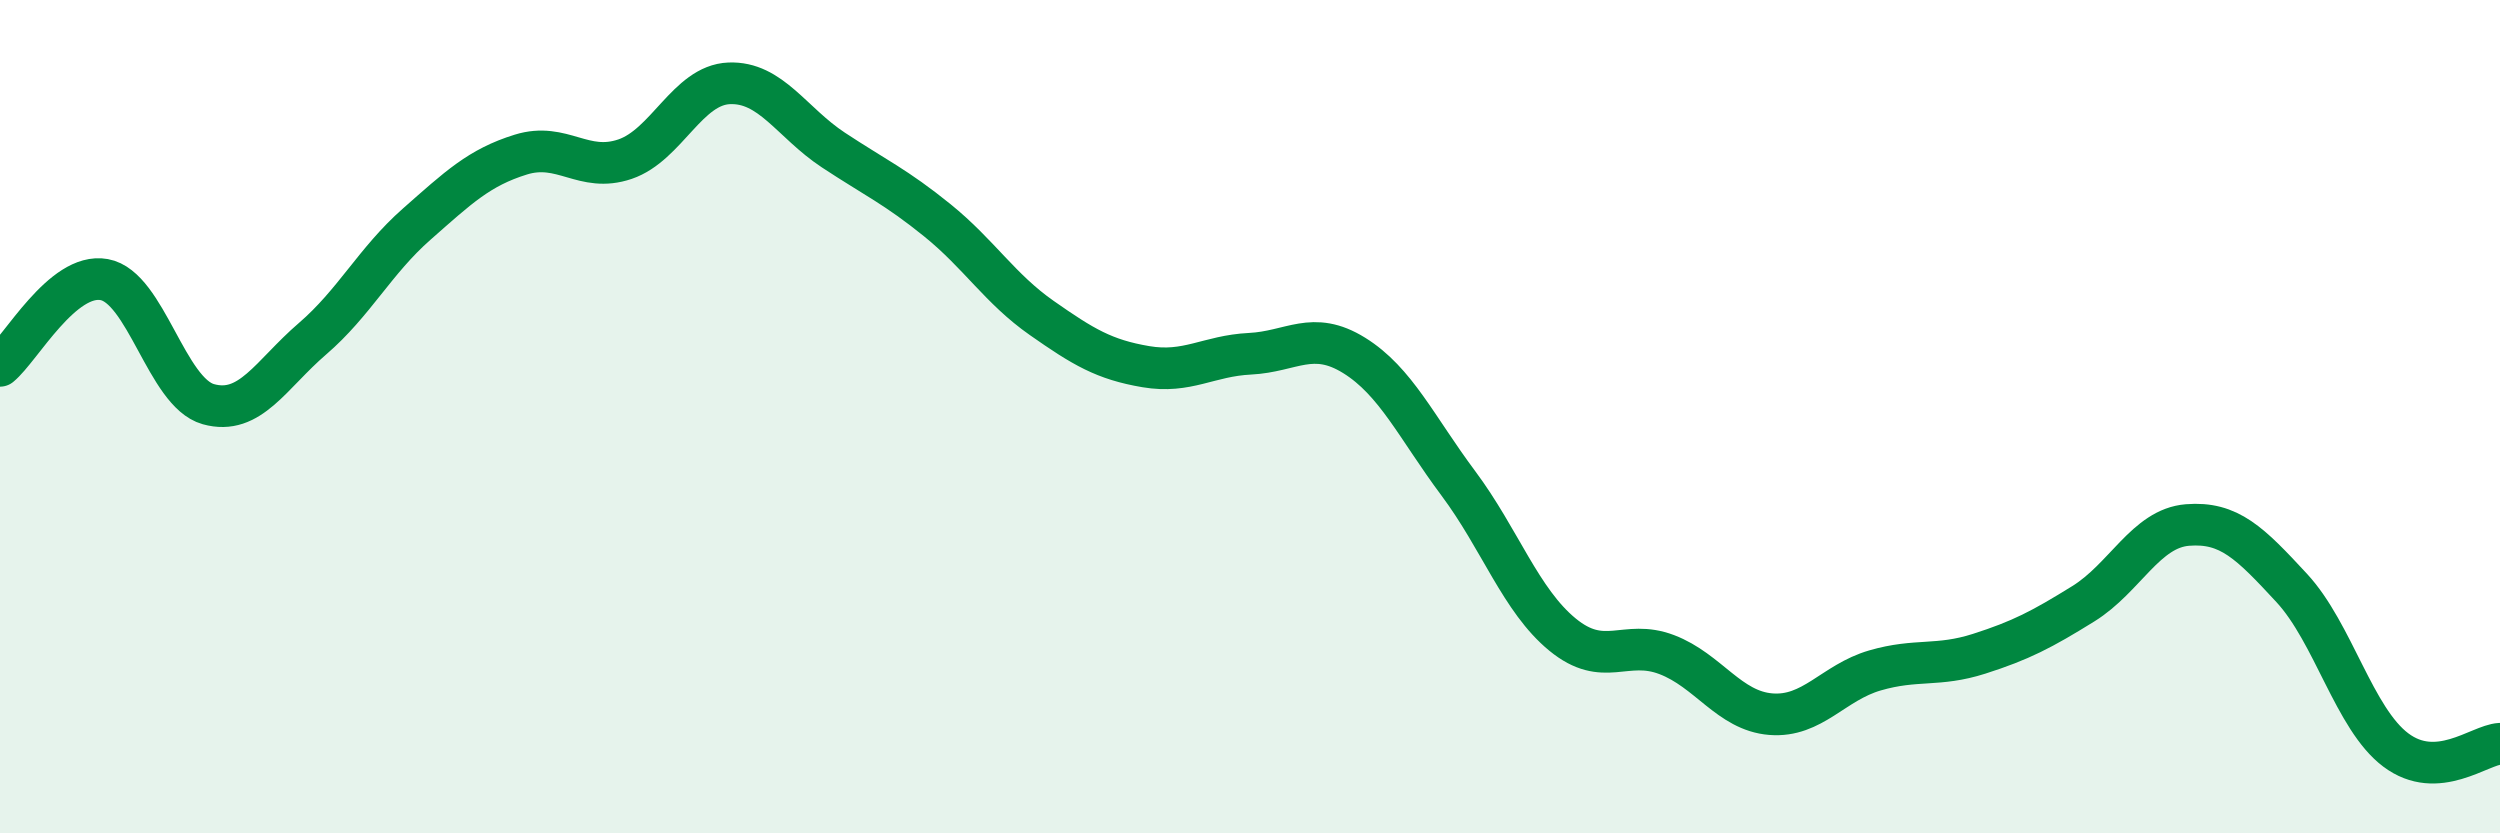
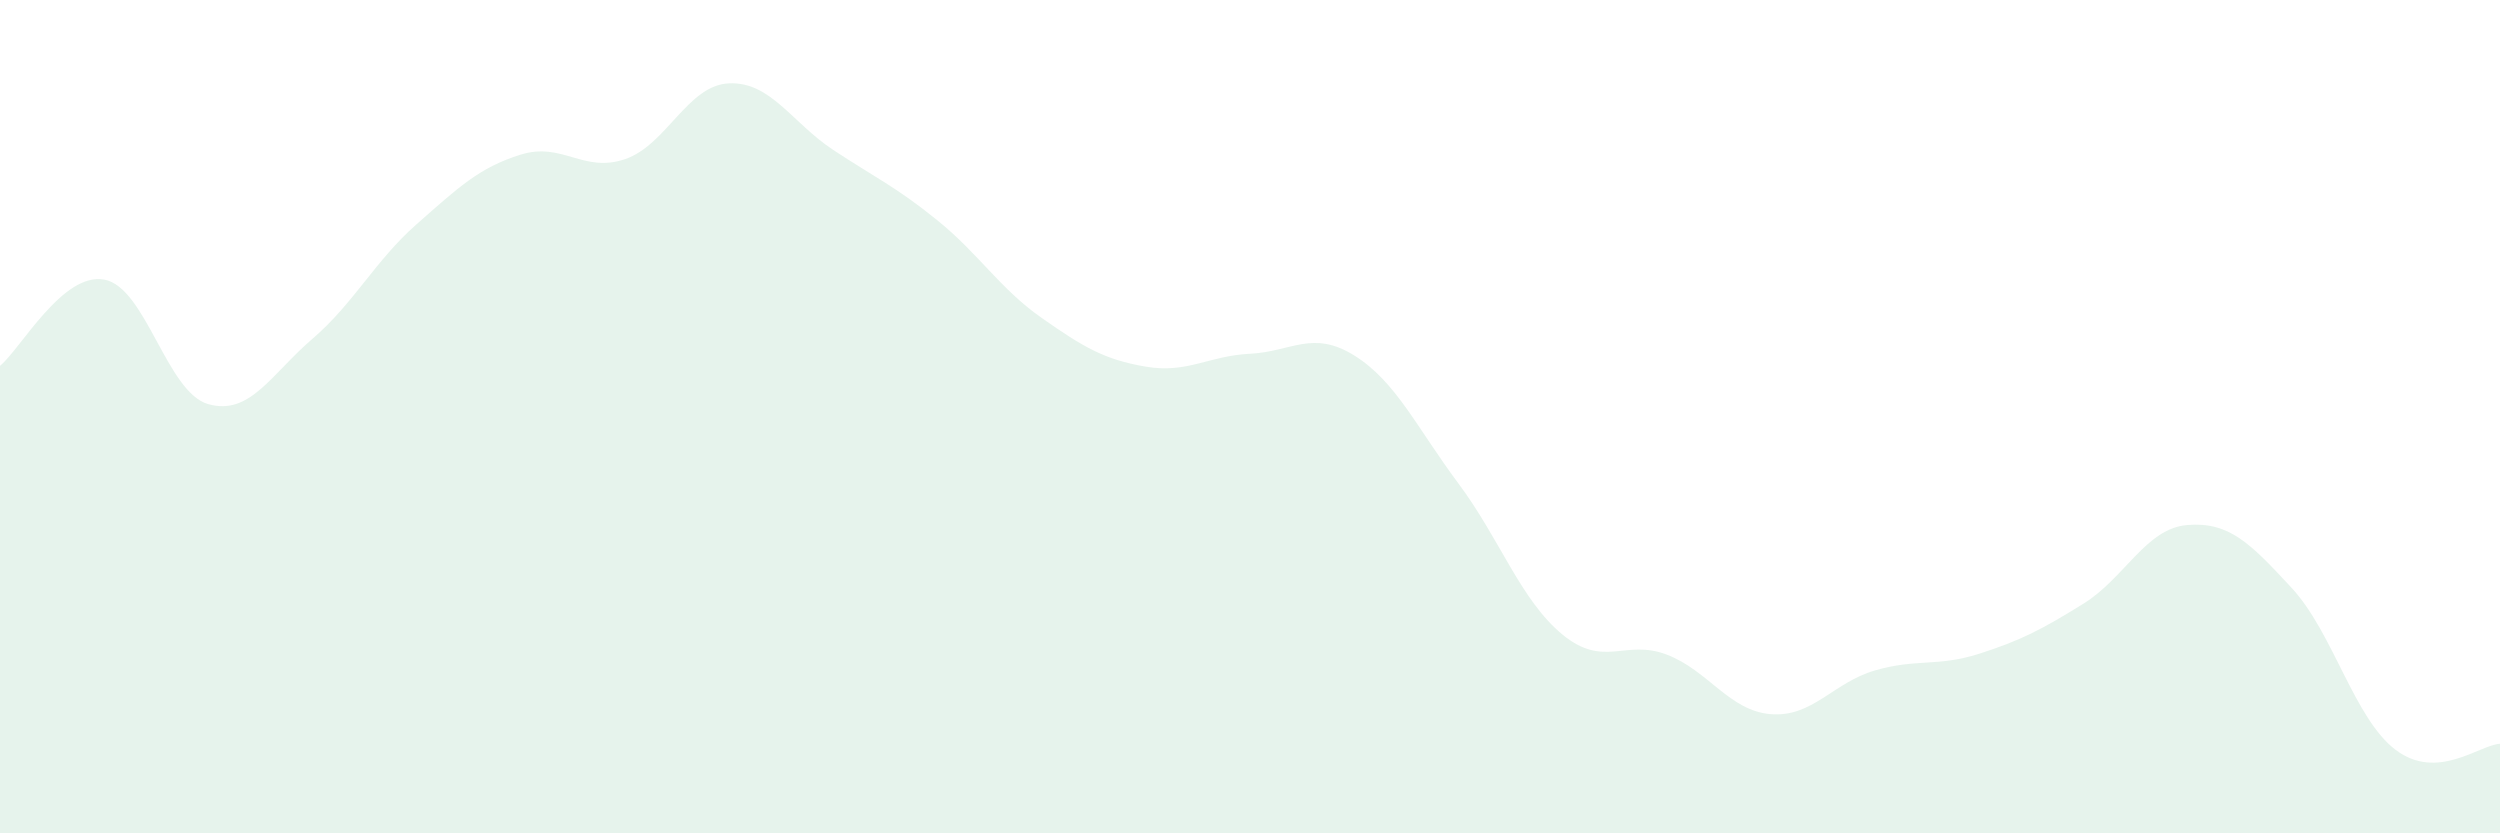
<svg xmlns="http://www.w3.org/2000/svg" width="60" height="20" viewBox="0 0 60 20">
  <path d="M 0,8.78 C 0.5,8.37 1.5,6.53 2.5,6.71 C 3.5,6.89 4,9.42 5,9.7 C 6,9.98 6.5,8.99 7.5,8.13 C 8.5,7.27 9,6.26 10,5.38 C 11,4.5 11.5,4.02 12.5,3.71 C 13.5,3.4 14,4.16 15,3.82 C 16,3.48 16.5,2.04 17.5,2 C 18.5,1.96 19,2.94 20,3.6 C 21,4.26 21.5,4.48 22.5,5.29 C 23.5,6.1 24,6.93 25,7.63 C 26,8.33 26.5,8.63 27.5,8.8 C 28.5,8.97 29,8.54 30,8.49 C 31,8.44 31.5,7.91 32.5,8.53 C 33.5,9.15 34,10.26 35,11.6 C 36,12.94 36.5,14.41 37.5,15.23 C 38.5,16.05 39,15.33 40,15.71 C 41,16.09 41.5,17.06 42.5,17.14 C 43.5,17.22 44,16.38 45,16.09 C 46,15.8 46.5,16.01 47.5,15.69 C 48.5,15.37 49,15.11 50,14.49 C 51,13.87 51.5,12.68 52.5,12.6 C 53.5,12.52 54,13.03 55,14.11 C 56,15.19 56.5,17.25 57.5,18 C 58.5,18.75 59.5,17.88 60,17.85L60 20L0 20Z" fill="#008740" opacity="0.1" stroke-linecap="round" stroke-linejoin="round" />
-   <path d="M 0,8.78 C 0.5,8.37 1.5,6.53 2.5,6.71 C 3.5,6.89 4,9.42 5,9.7 C 6,9.98 6.5,8.99 7.5,8.13 C 8.5,7.27 9,6.26 10,5.38 C 11,4.5 11.5,4.02 12.5,3.71 C 13.5,3.4 14,4.16 15,3.82 C 16,3.48 16.5,2.04 17.5,2 C 18.5,1.96 19,2.94 20,3.6 C 21,4.26 21.5,4.48 22.5,5.29 C 23.5,6.1 24,6.93 25,7.63 C 26,8.33 26.5,8.63 27.5,8.8 C 28.5,8.97 29,8.54 30,8.49 C 31,8.44 31.5,7.91 32.5,8.53 C 33.5,9.15 34,10.26 35,11.6 C 36,12.94 36.5,14.41 37.5,15.23 C 38.5,16.05 39,15.33 40,15.71 C 41,16.09 41.5,17.06 42.5,17.14 C 43.5,17.22 44,16.38 45,16.09 C 46,15.8 46.5,16.01 47.5,15.69 C 48.5,15.37 49,15.11 50,14.49 C 51,13.87 51.5,12.68 52.5,12.6 C 53.5,12.52 54,13.03 55,14.11 C 56,15.19 56.5,17.25 57.5,18 C 58.5,18.75 59.5,17.88 60,17.85" stroke="#008740" stroke-width="1" fill="none" stroke-linecap="round" stroke-linejoin="round" />
</svg>